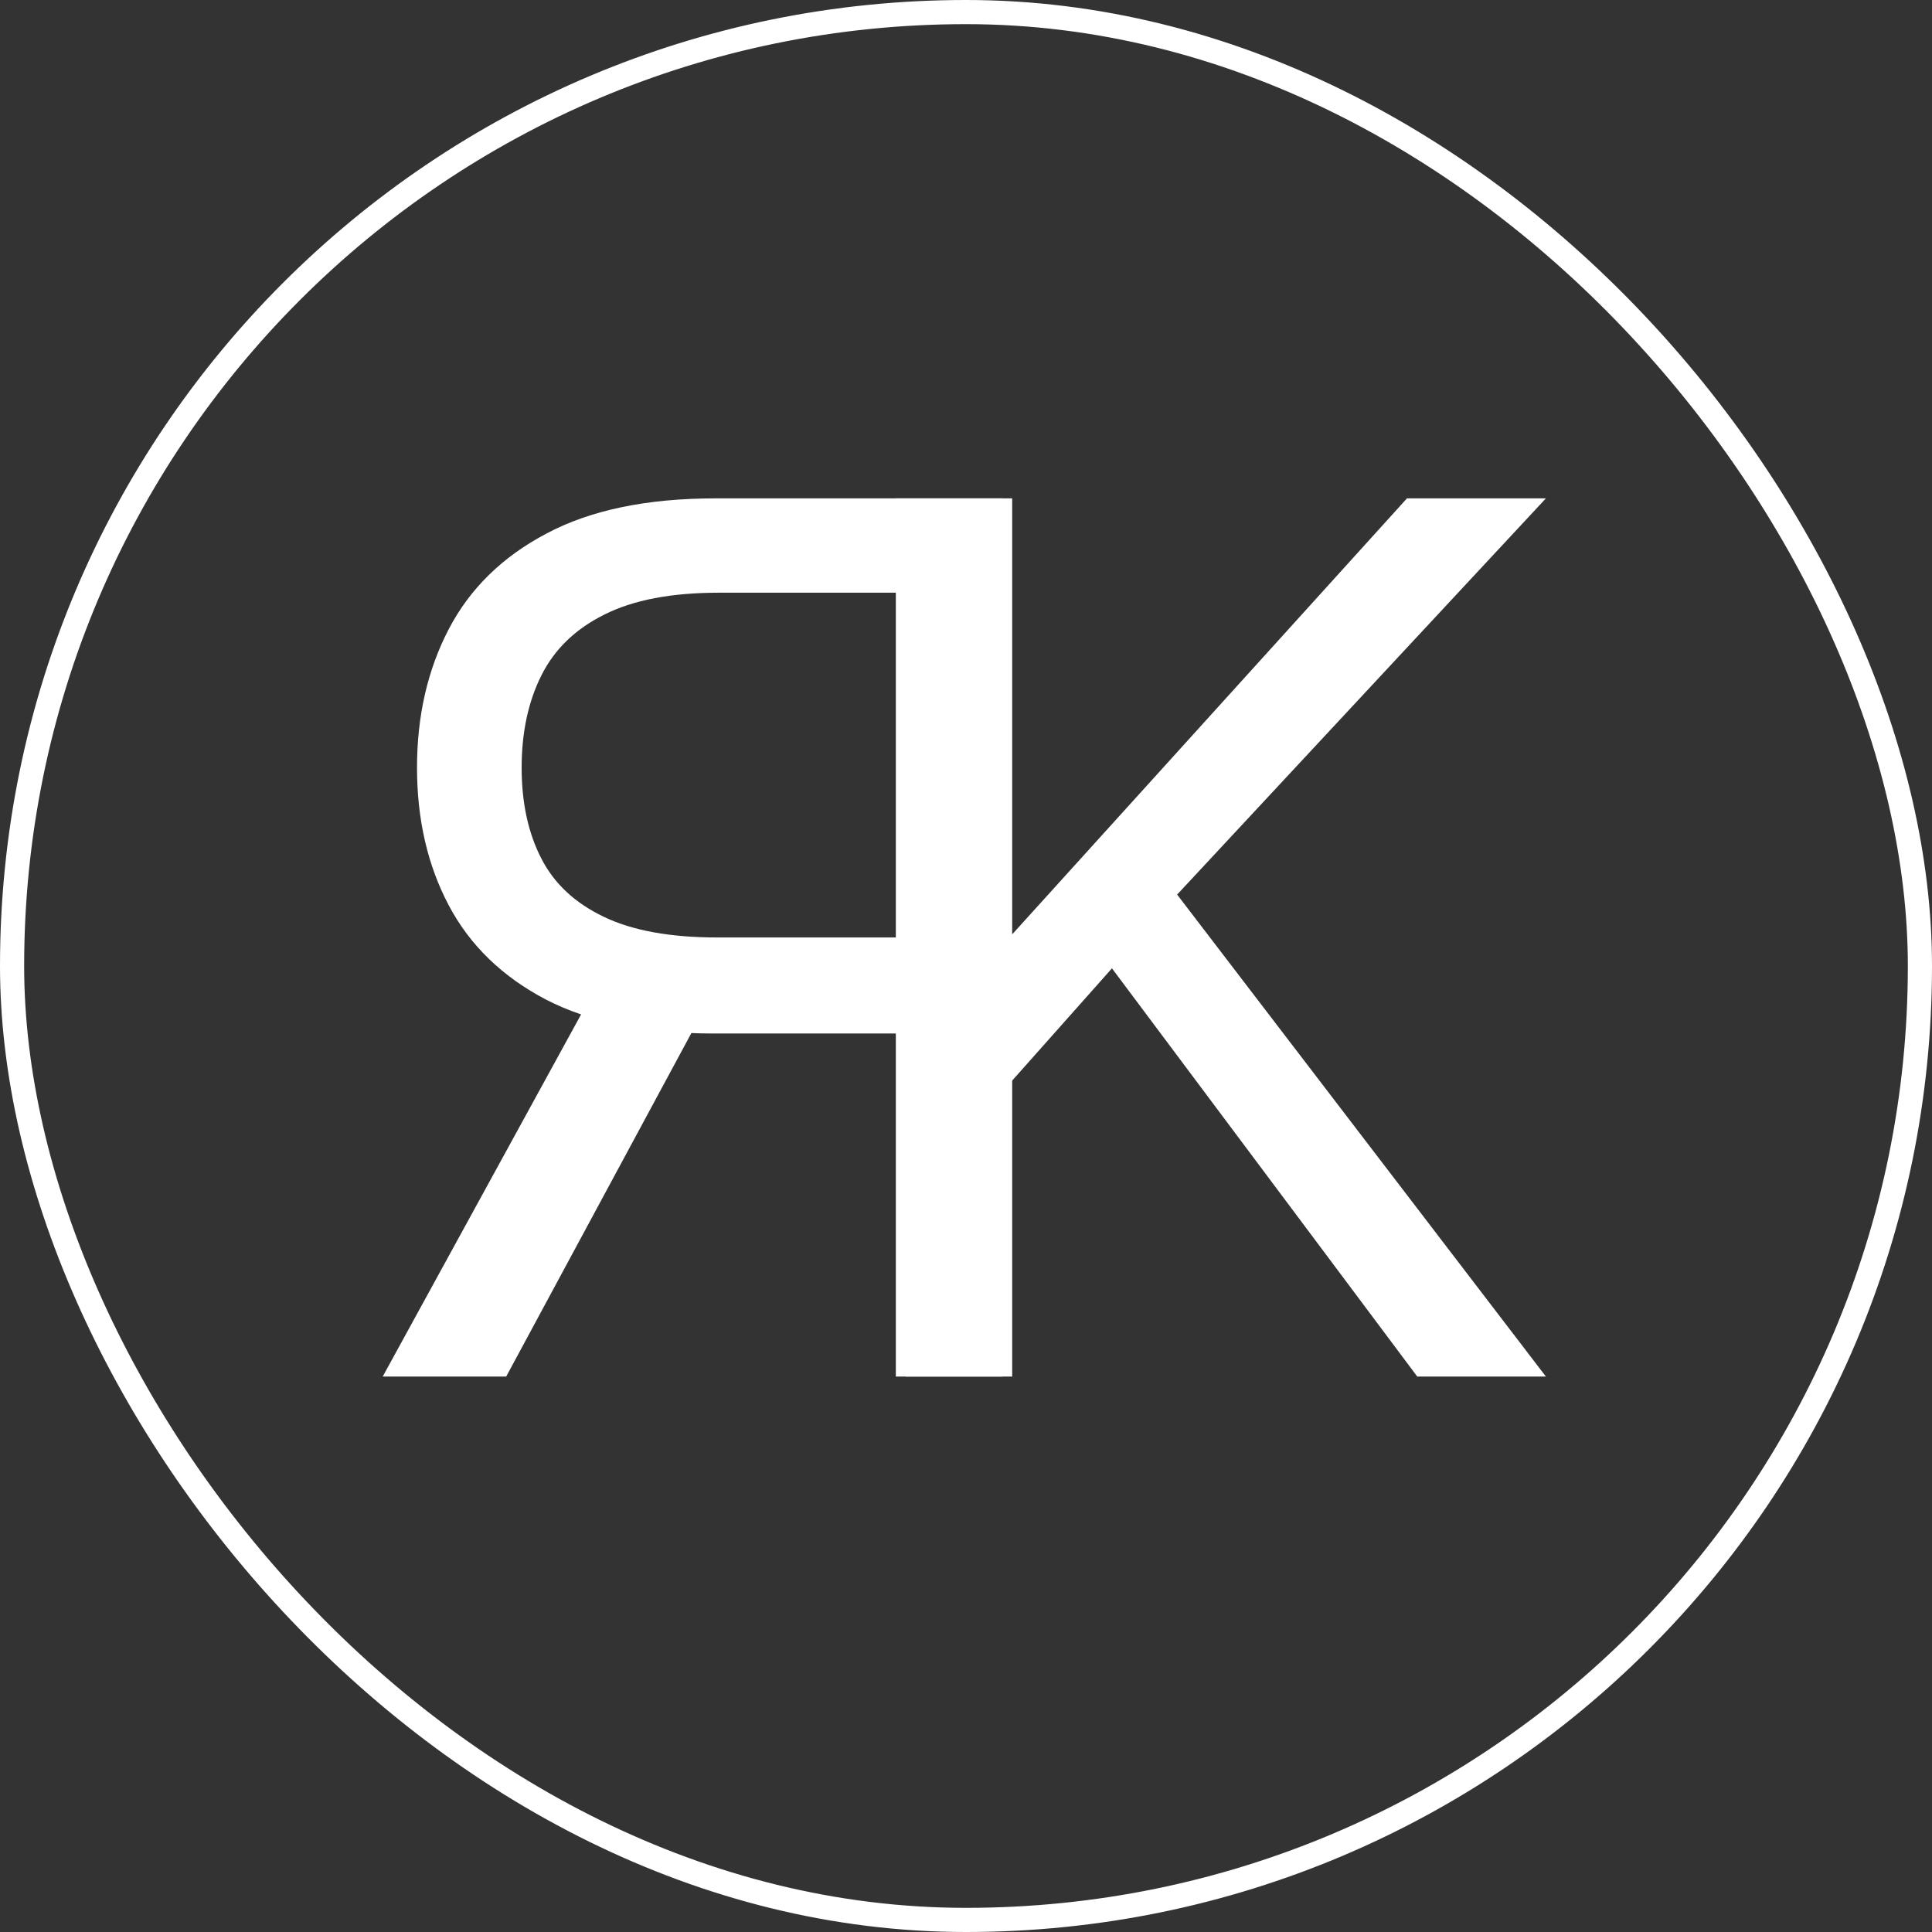
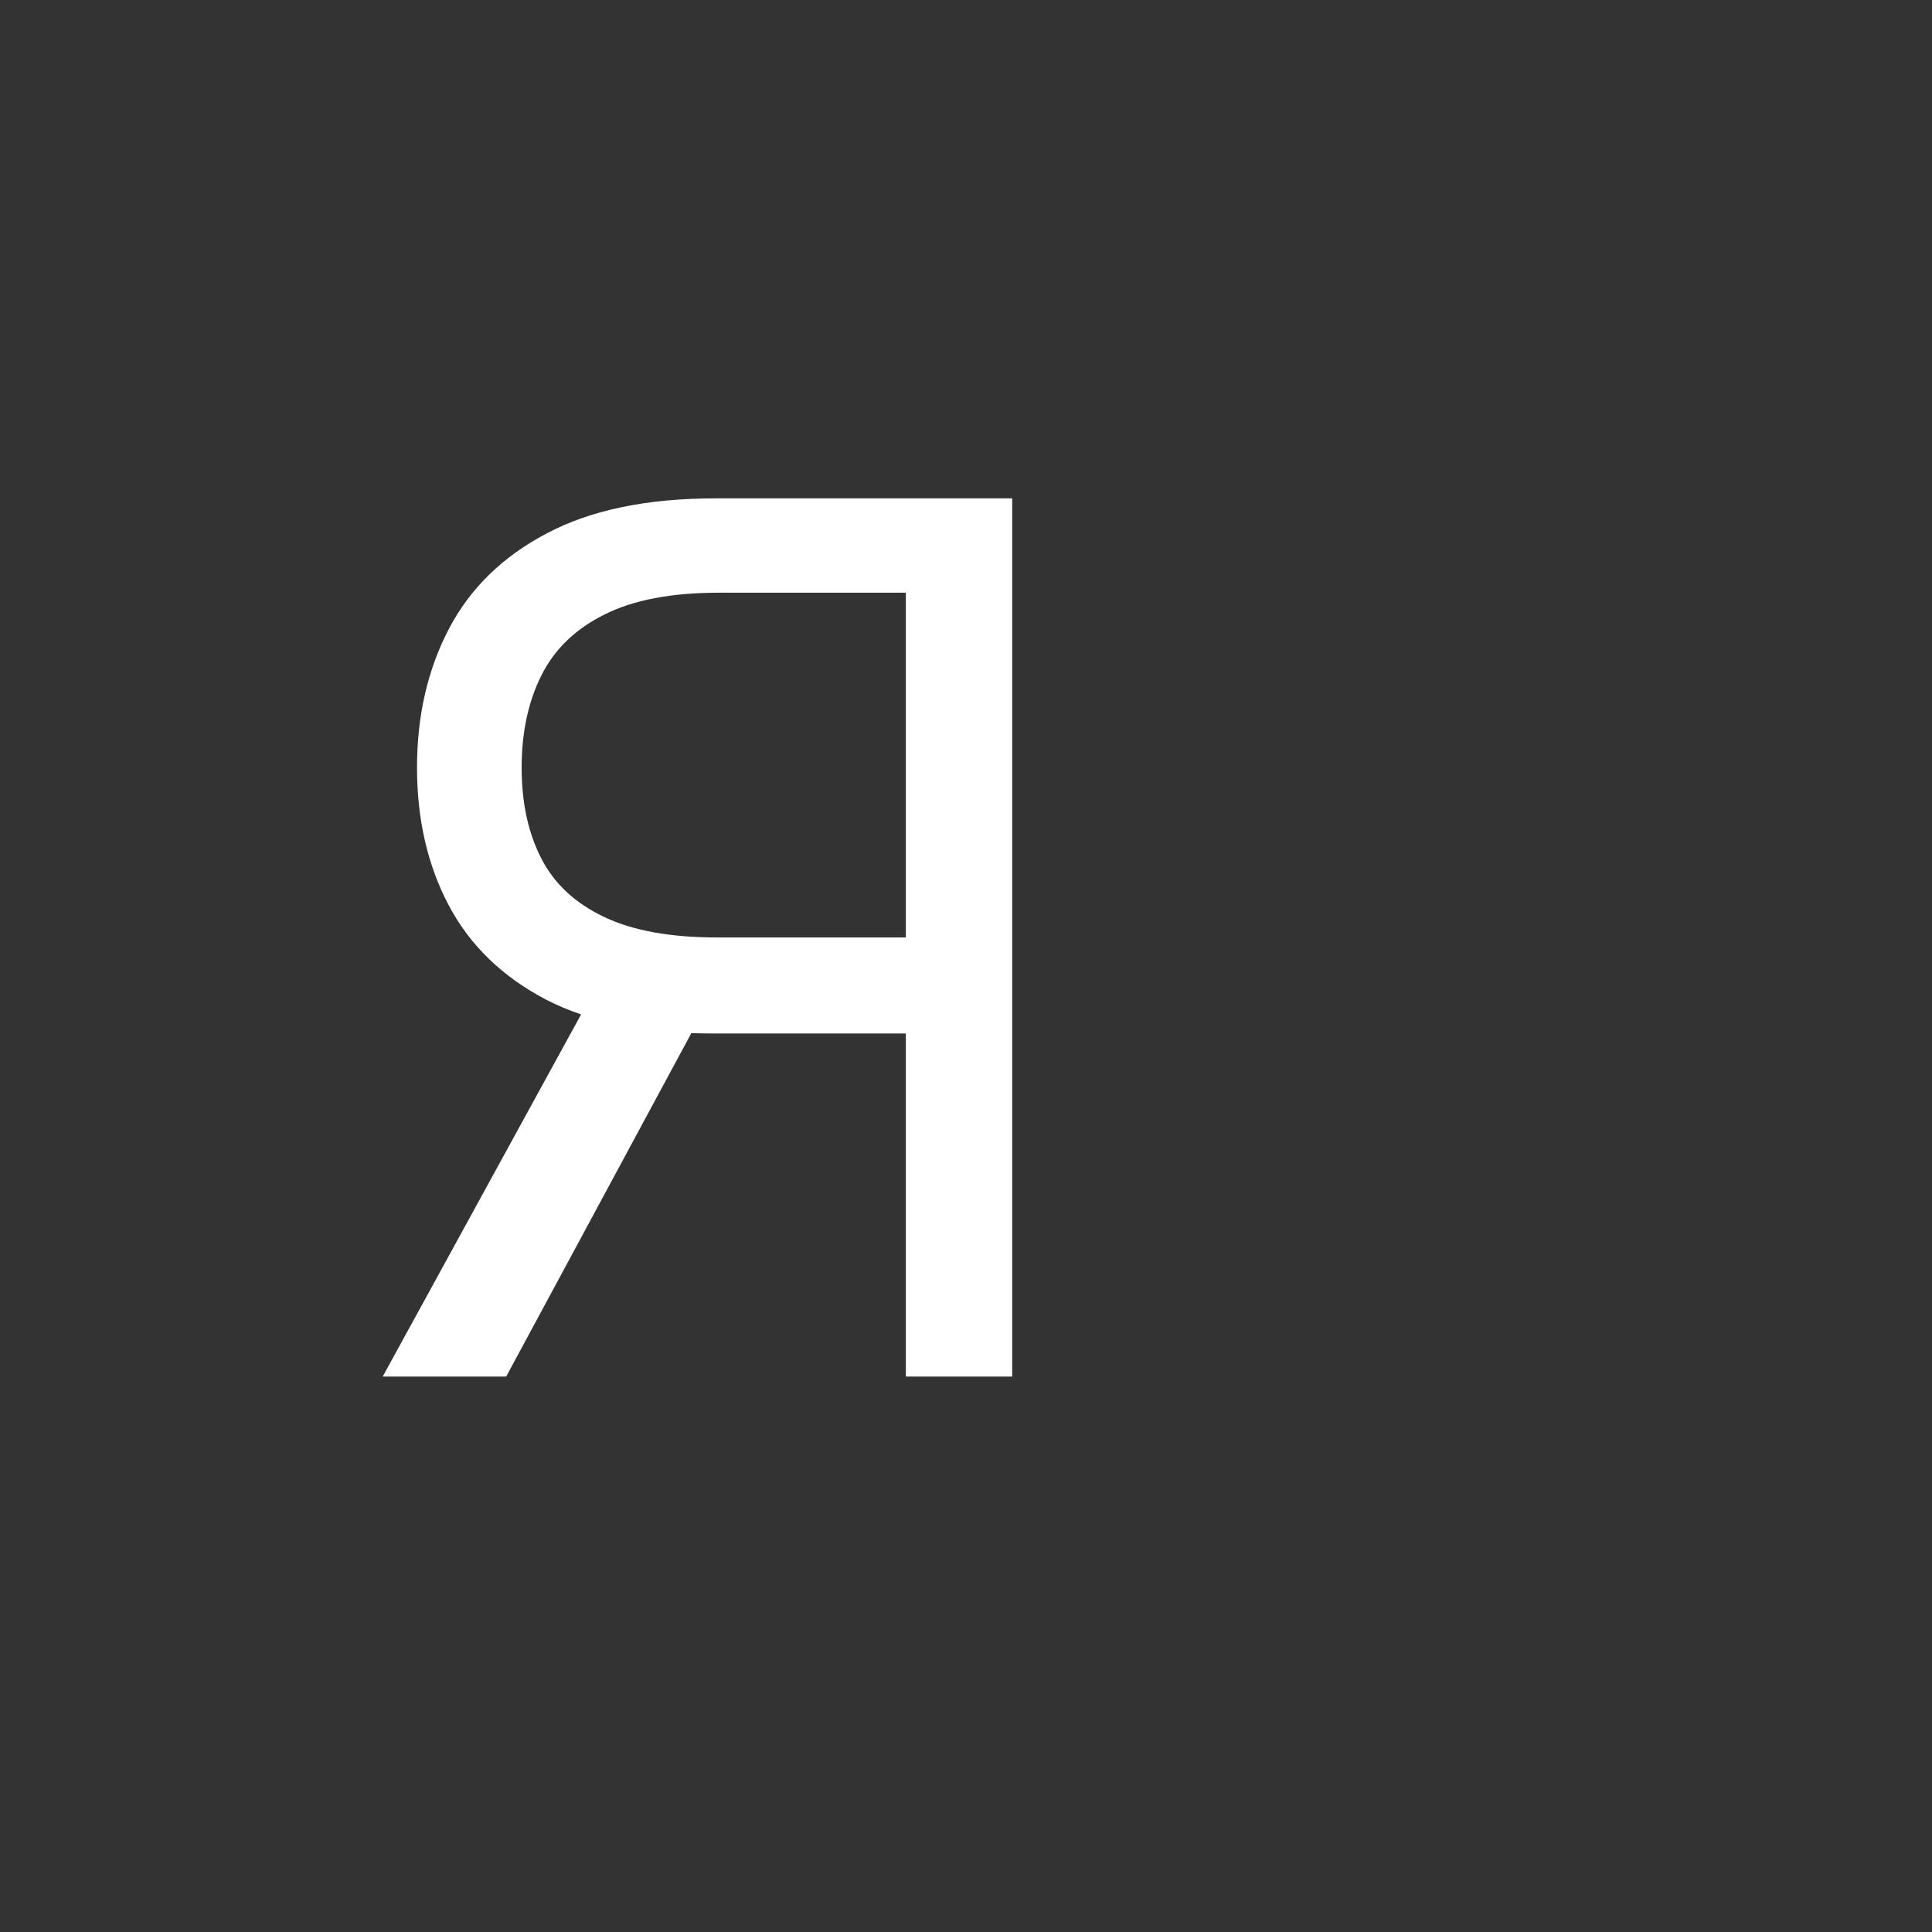
<svg xmlns="http://www.w3.org/2000/svg" width="240" height="240" viewBox="0 0 240 240" fill="none">
  <rect x="0" y="0" width="240" height="240" fill="#333333" stroke="none" />
-   <rect x="1.5" y="1.5" width="237" height="237" rx="118.5" stroke="white" stroke-width="3" />
  <path d="M125.737 171V61.909H88.876C80.354 61.909 73.358 63.365 67.889 66.277C62.42 69.153 58.372 73.113 55.744 78.156C53.116 83.198 51.803 88.933 51.803 95.361C51.803 101.788 53.116 107.488 55.744 112.46C58.372 117.431 62.403 121.337 67.836 124.178C73.269 126.984 80.212 128.386 88.663 128.386H118.493V116.455H89.089C83.266 116.455 78.578 115.602 75.027 113.898C71.44 112.193 68.848 109.778 67.25 106.653C65.616 103.493 64.8 99.729 64.8 95.361C64.8 90.993 65.616 87.175 67.25 83.908C68.883 80.641 71.493 78.12 75.08 76.344C78.667 74.533 83.408 73.628 89.302 73.628H112.527V171H125.737ZM74.388 121.994L47.541 171H62.882L89.302 121.994H74.388Z" fill="white" />
-   <path d="M111.284 171V61.909H124.495V116.028H125.773L174.779 61.909H192.037L146.228 111.128L192.037 171H176.057L138.131 120.29L124.495 135.631V171H111.284Z" fill="white" />
</svg>